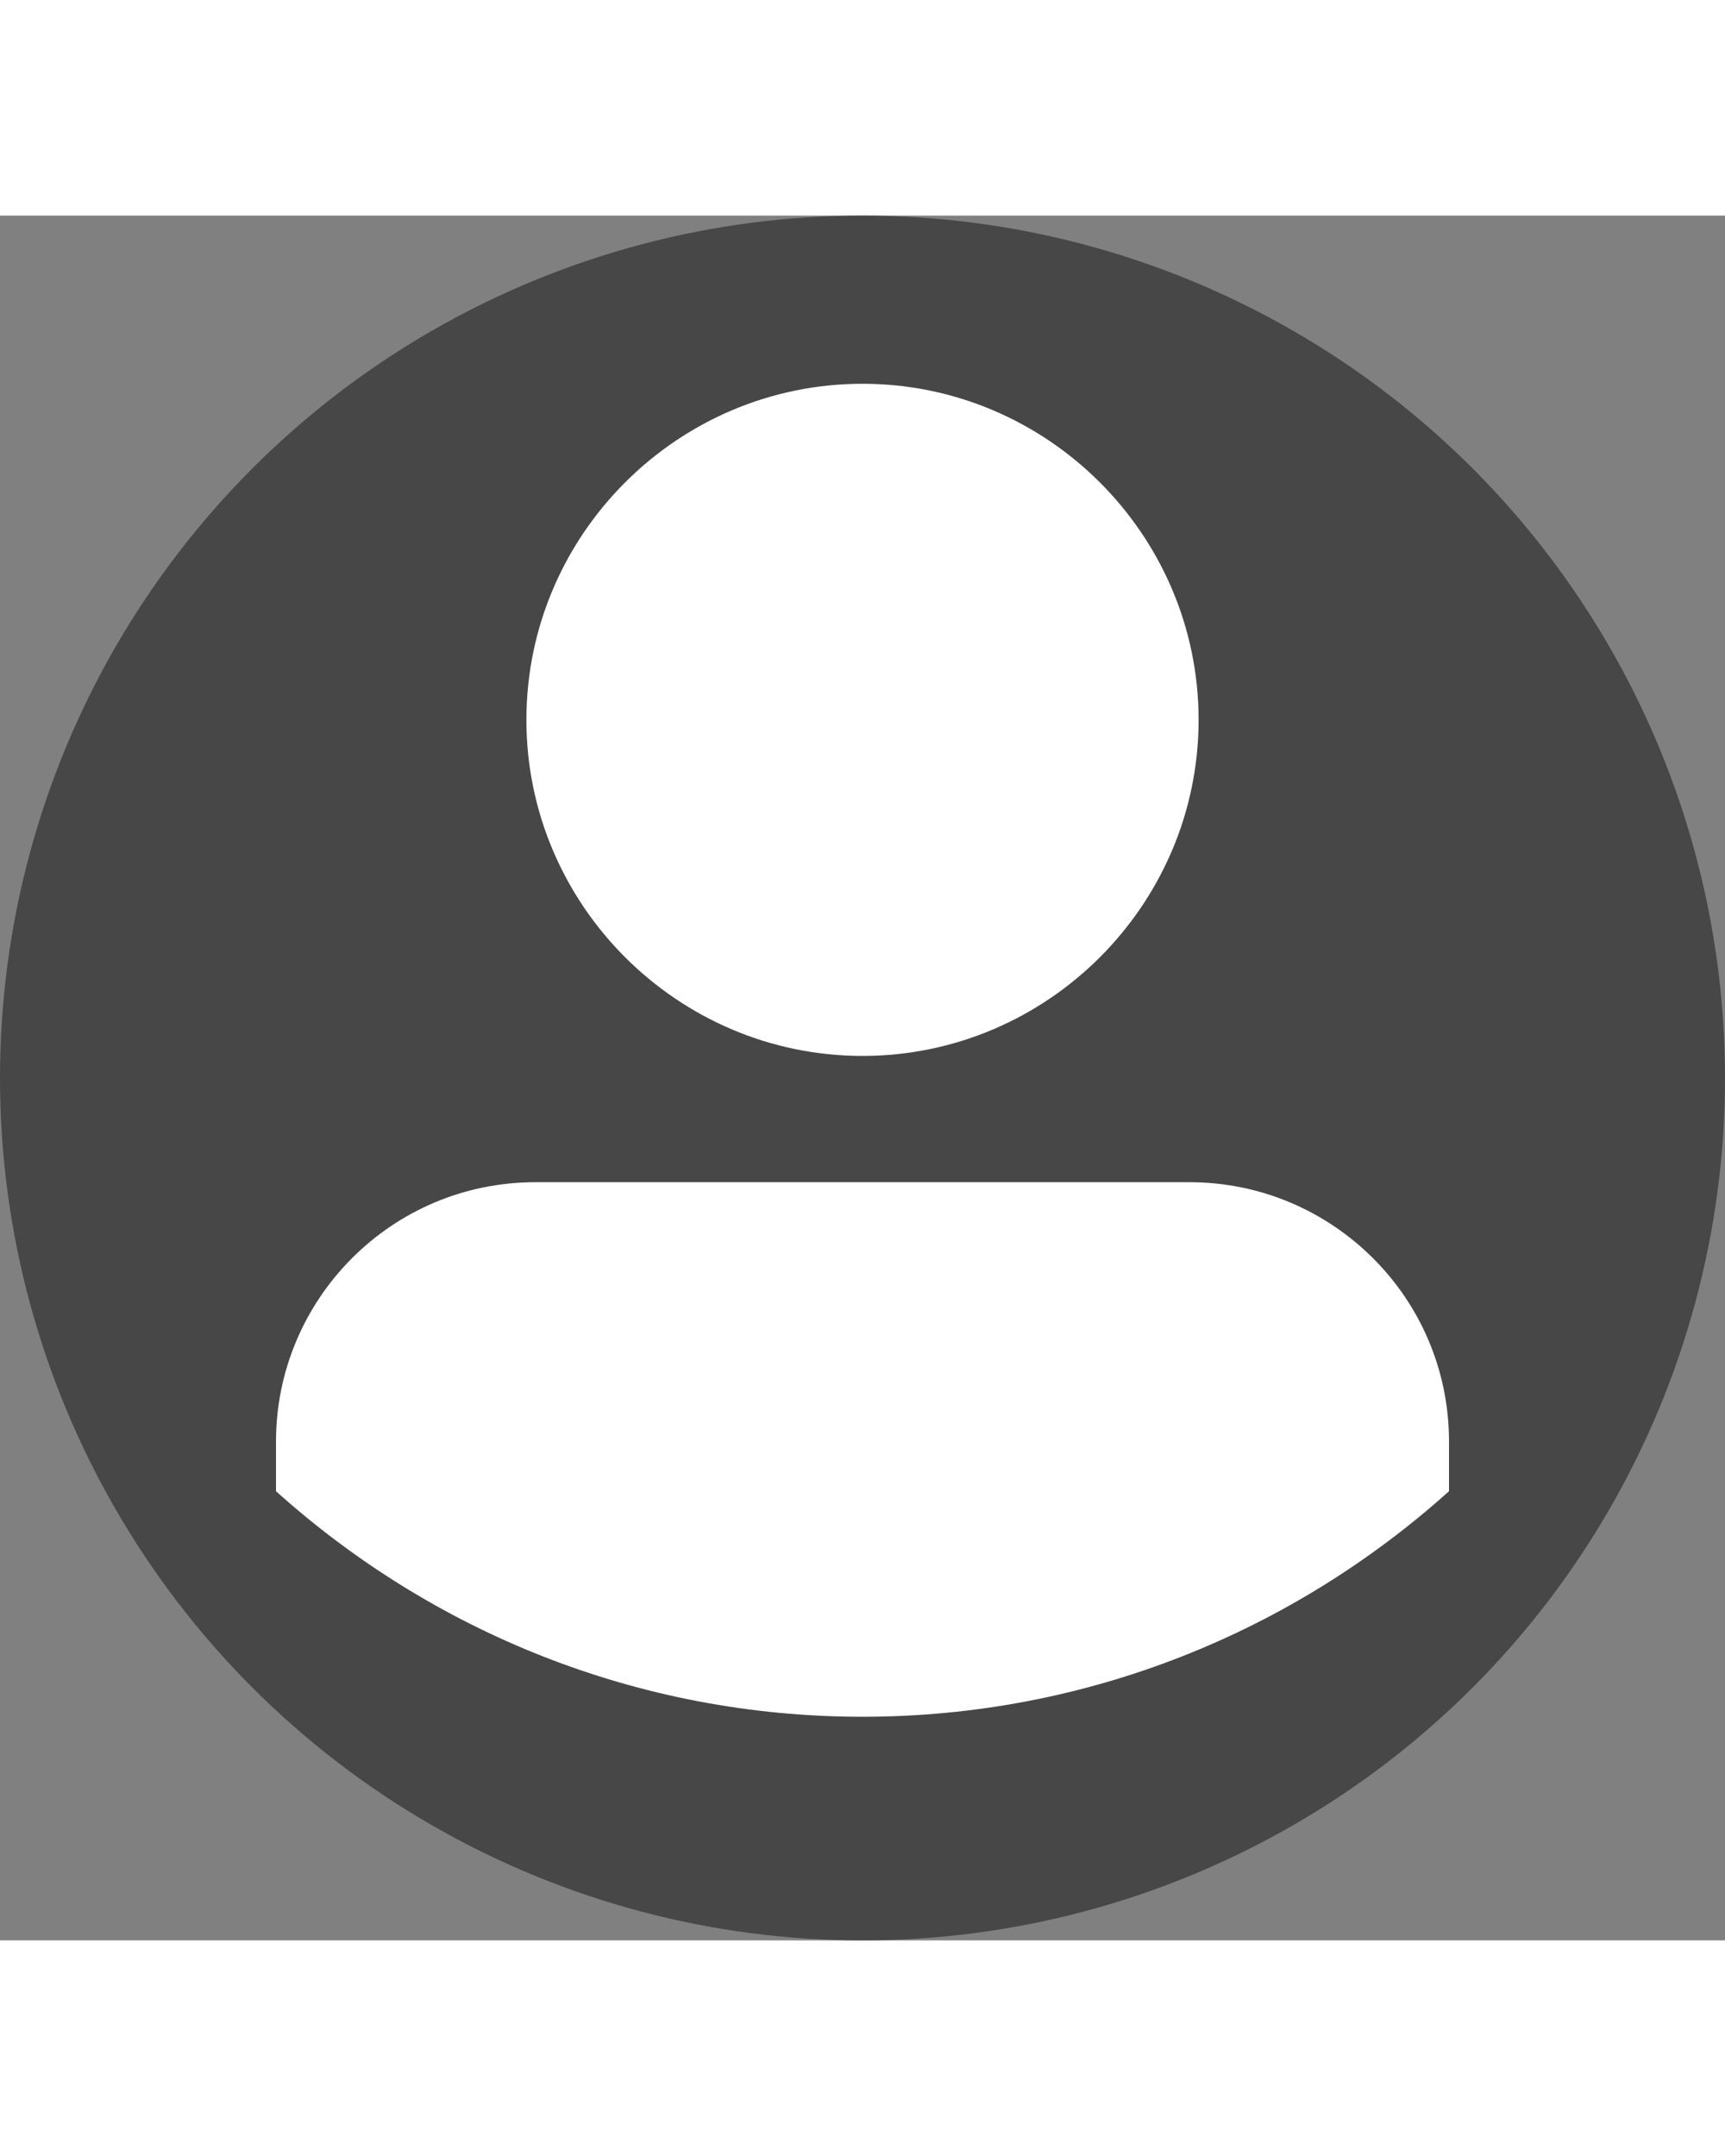
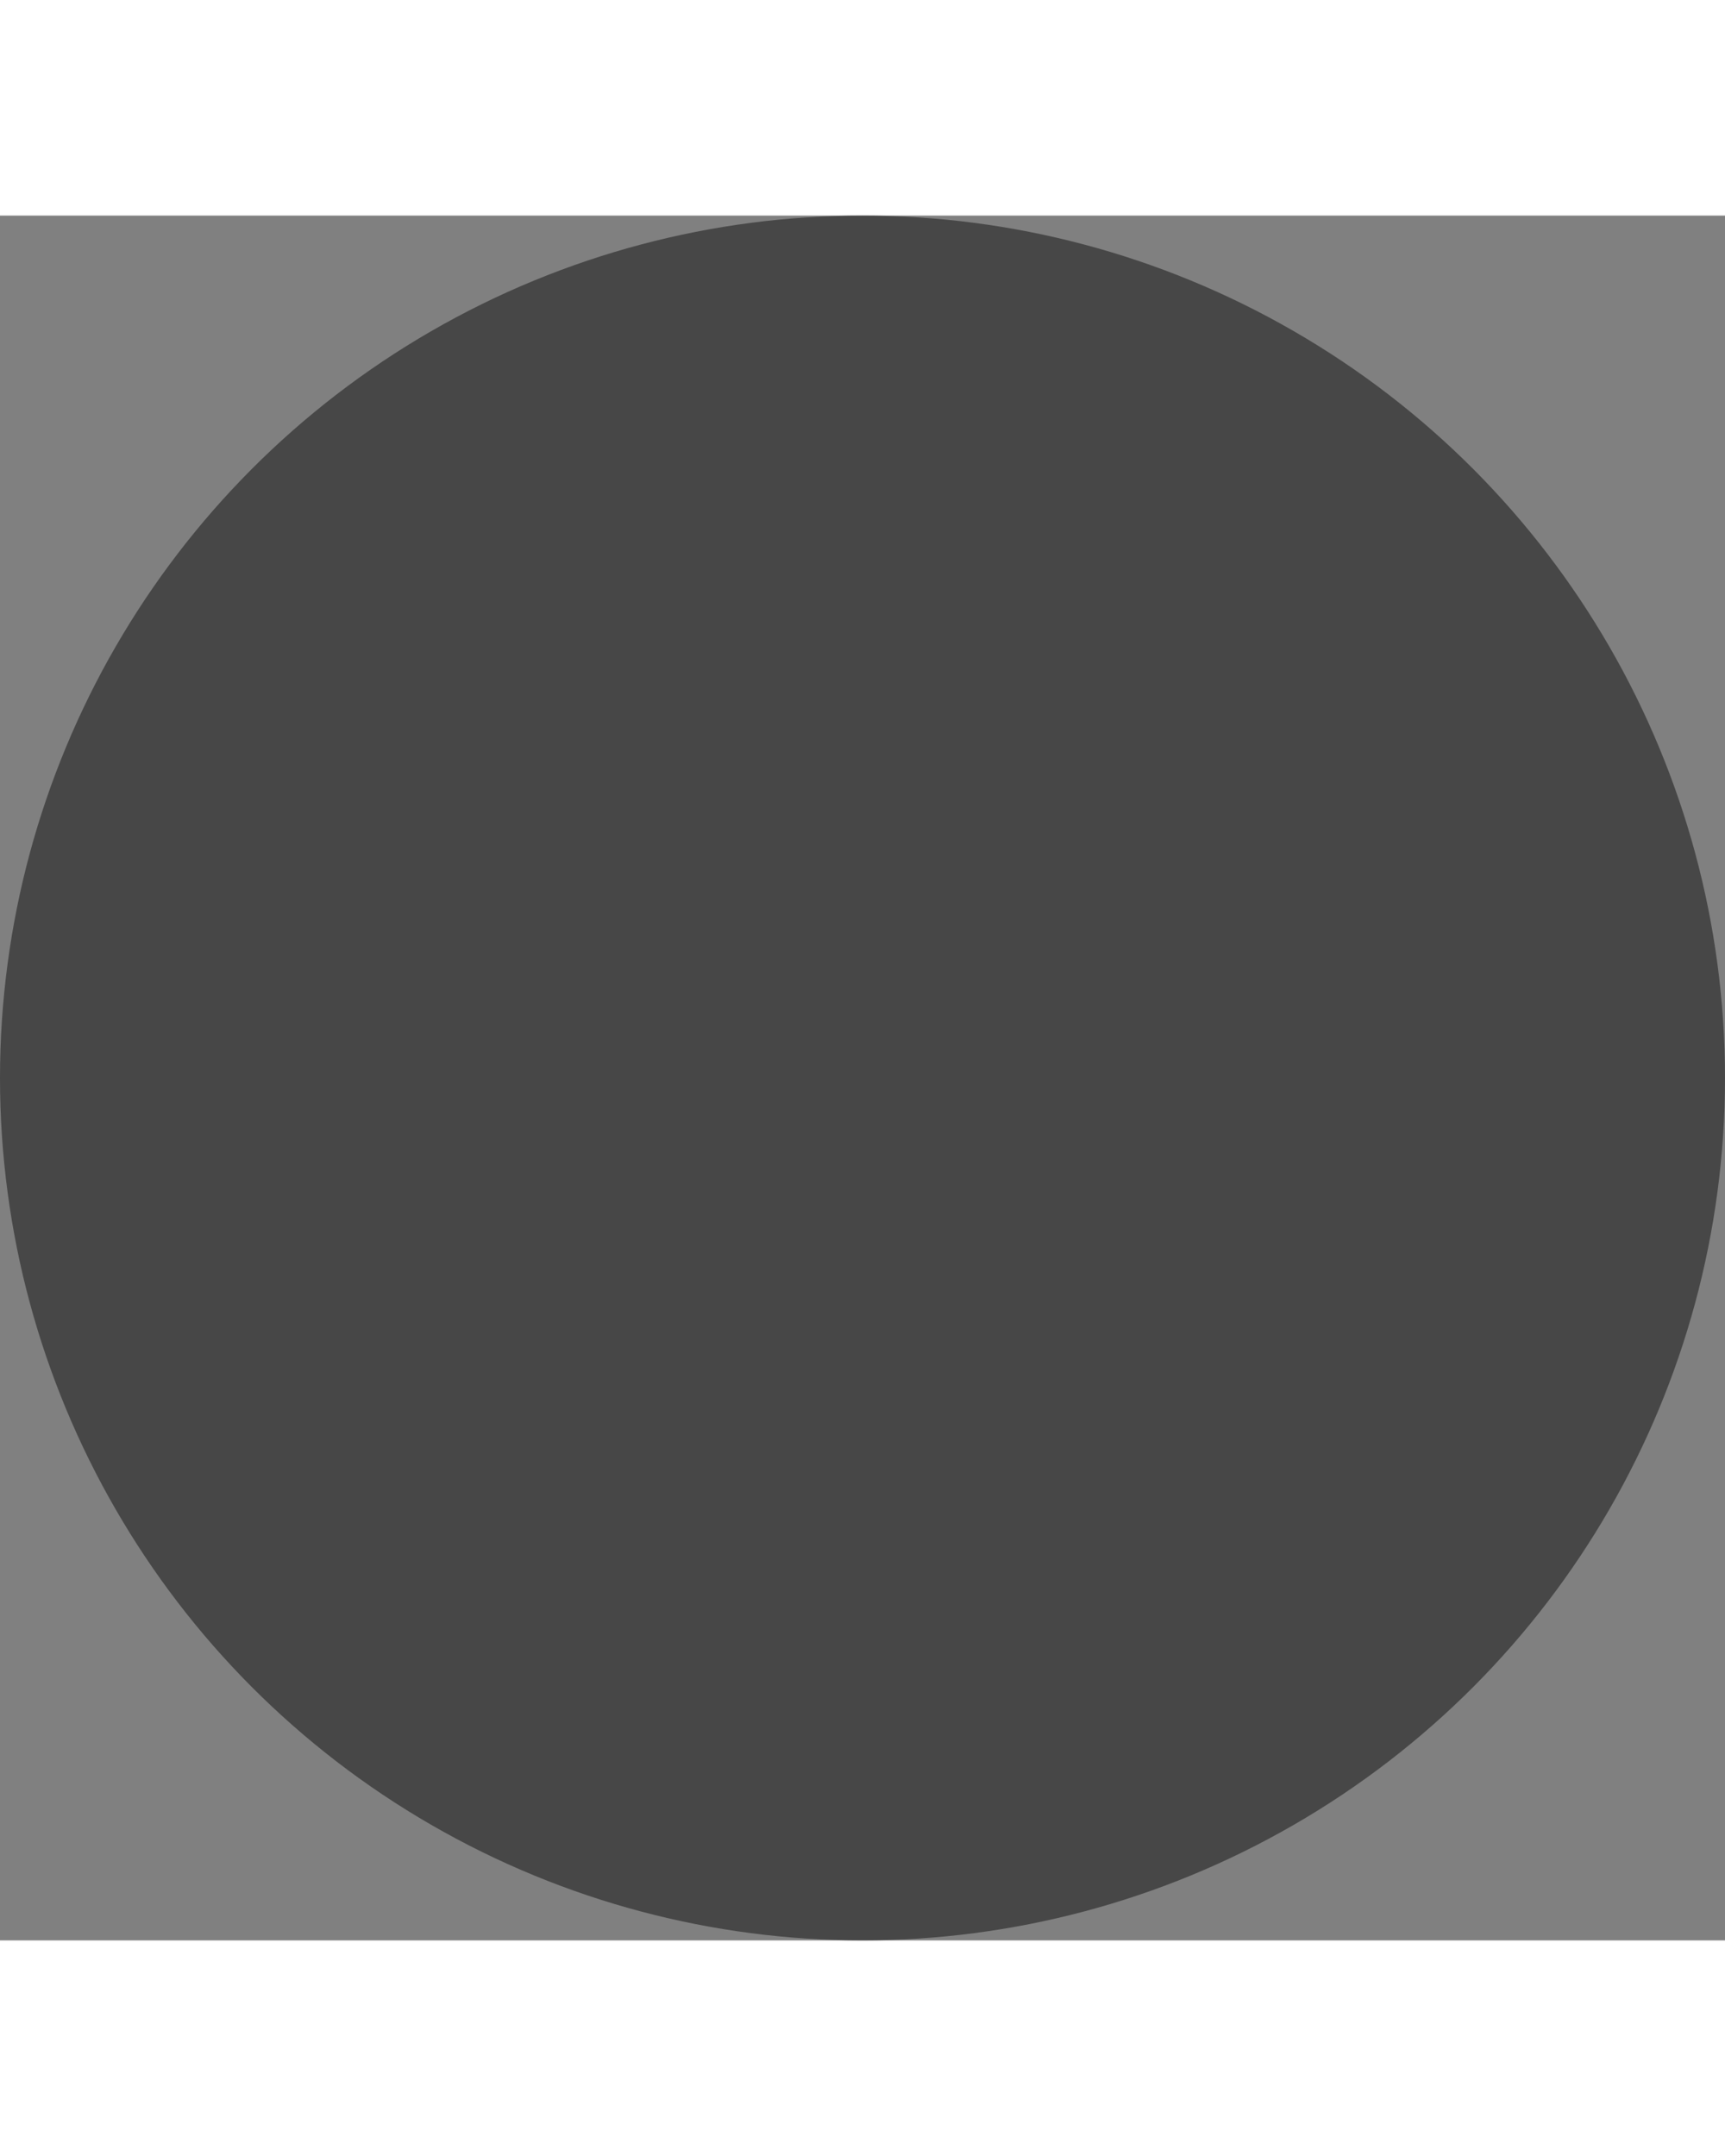
<svg xmlns="http://www.w3.org/2000/svg" width="100%" height="100%" viewBox="0 0 50 50" style="width: 40px;">
  <rect x="0" y="0" width="50" height="50" fill="#808080" stroke="none" />
  <circle cx="25" cy="25" r="25" fill="#474747" />
-   <path id="Path" d="M25,4.875c5.362,0 9.742,4.381 9.742,9.742c0,5.362 -4.38,9.743 -9.742,9.743c-5.362,0 -9.742,-4.381 -9.742,-9.743c0,-5.361 4.38,-9.742 9.742,-9.742Z" fill="#ffffff" />
-   <path id="Path1" d="M8,36.979l0,-1.439c0,-4.119 3.335,-7.519 7.519,-7.519l18.962,0c4.119,0 7.519,3.335 7.519,7.519l0,1.439c-4.512,4.054 -10.462,6.538 -17,6.538c-6.538,0 -12.488,-2.484 -17,-6.538Z" fill="#ffffff" />
</svg>